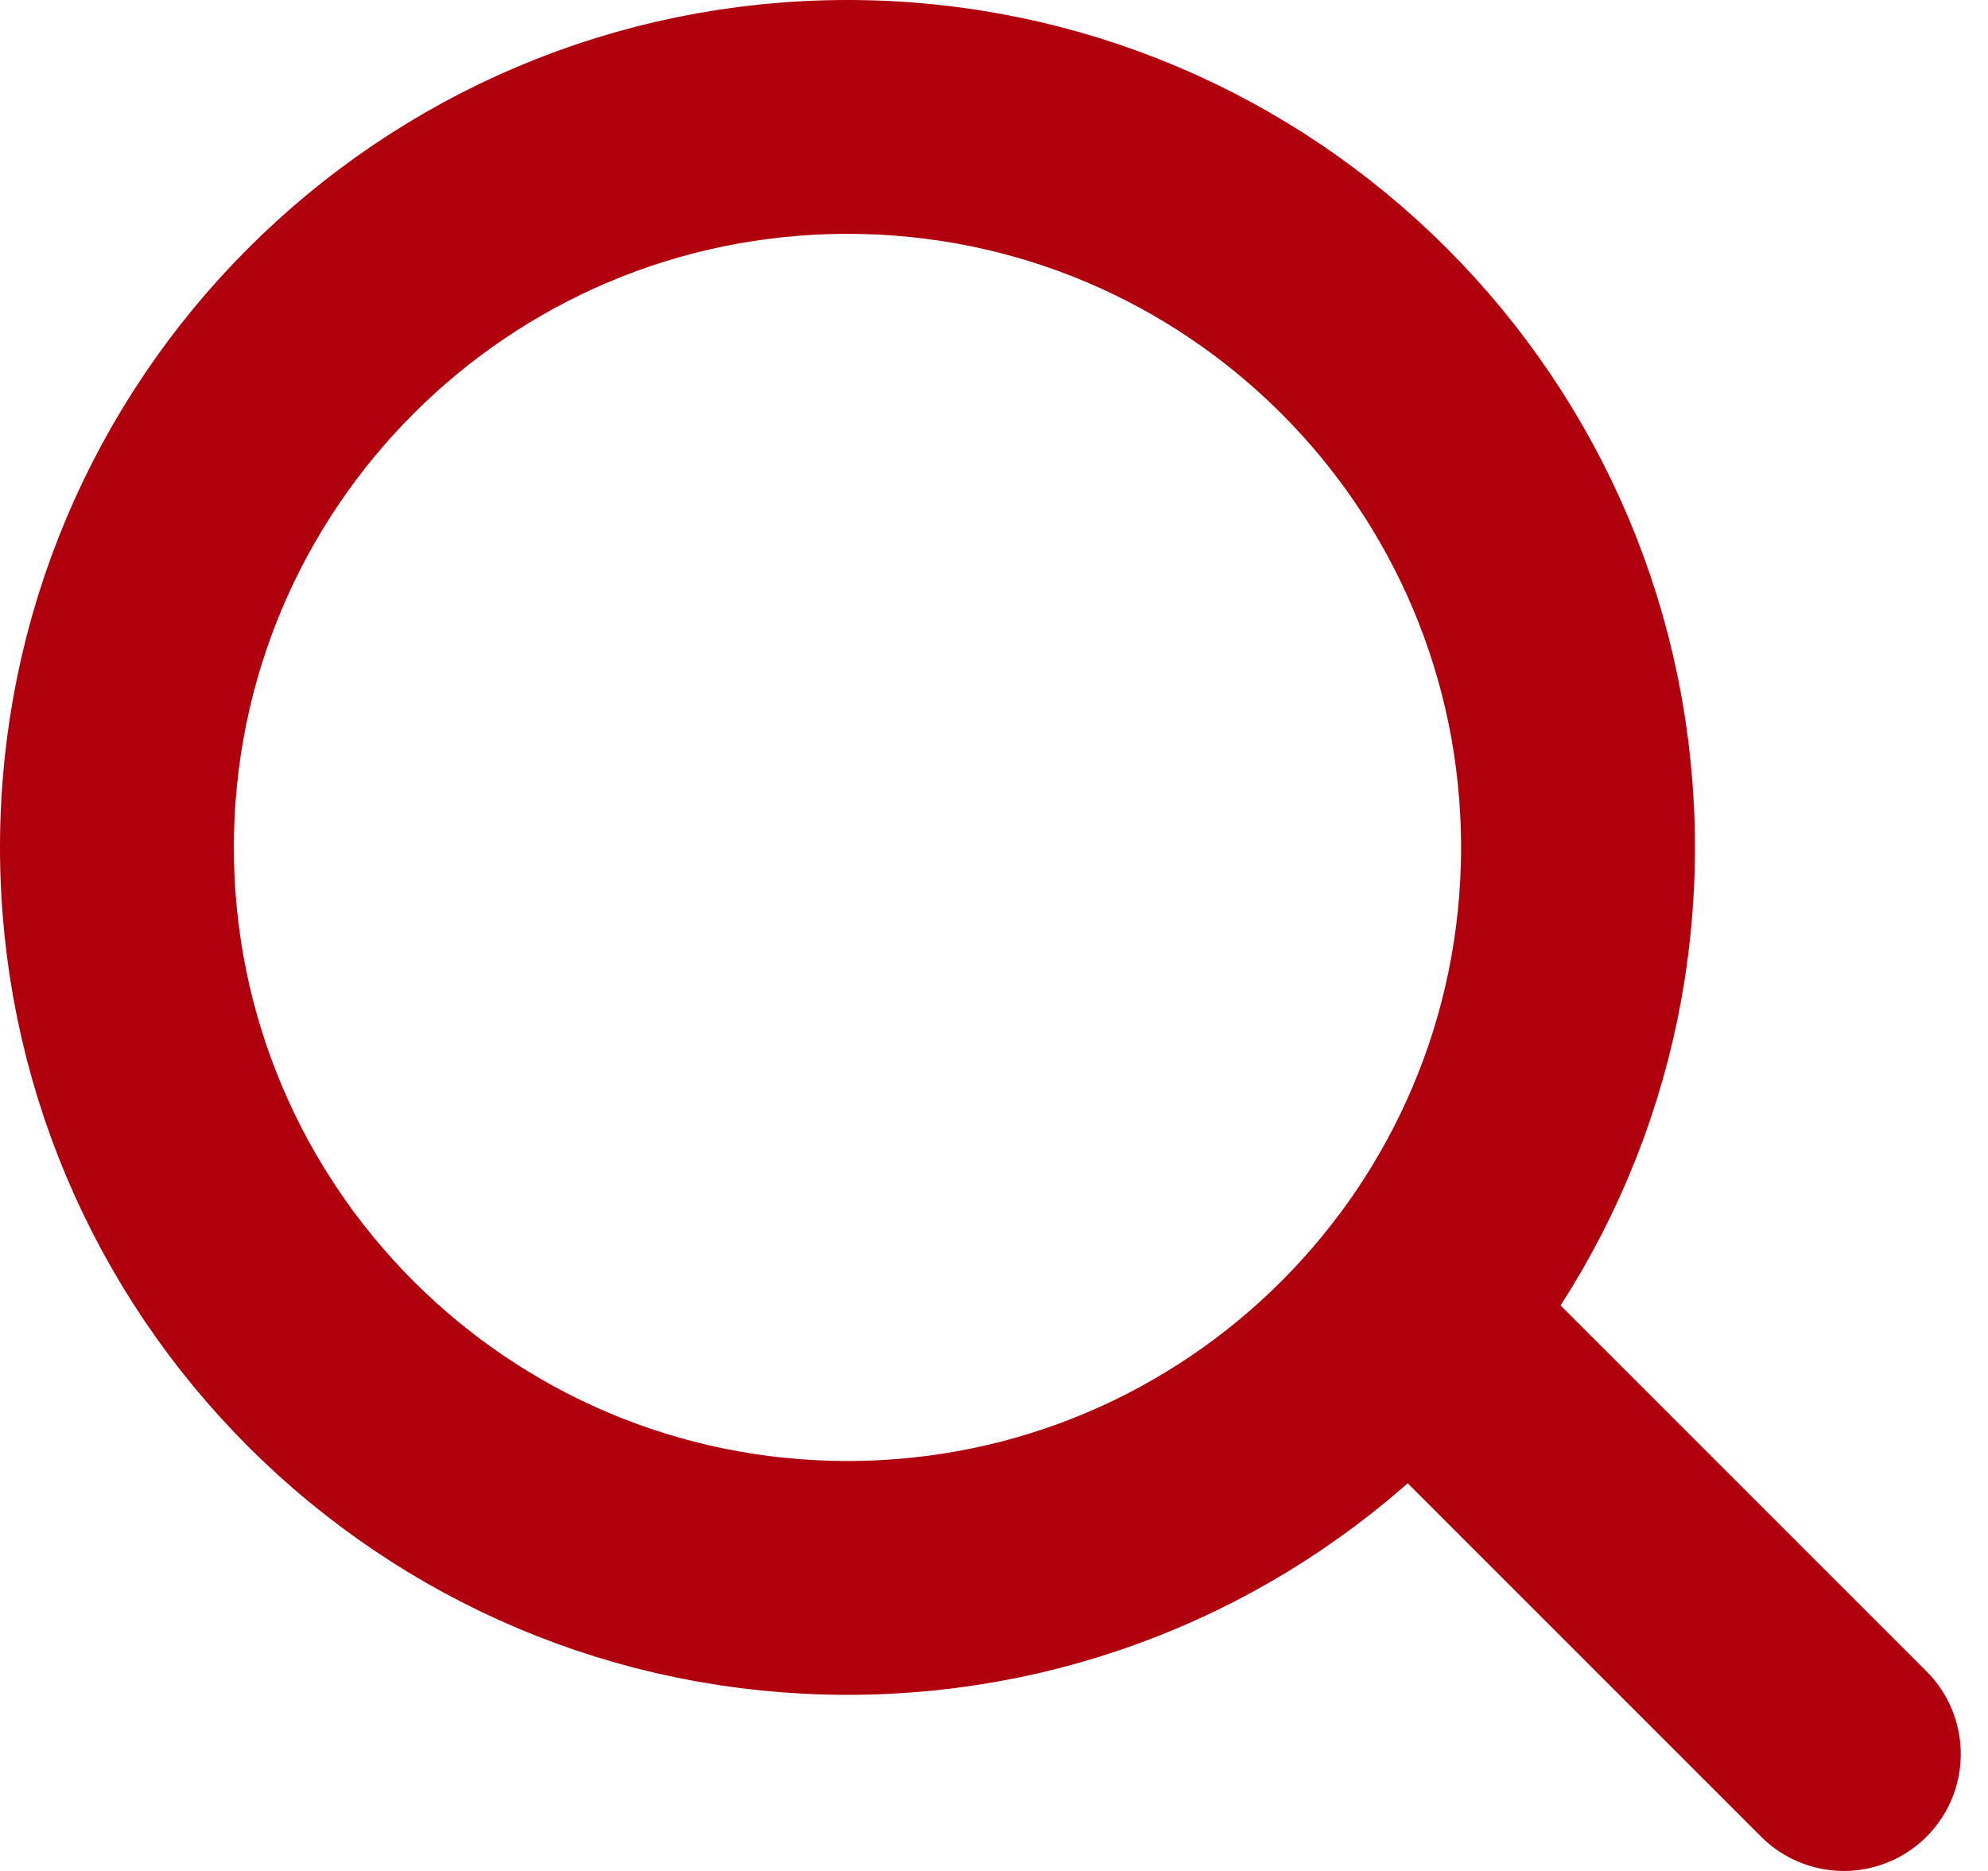
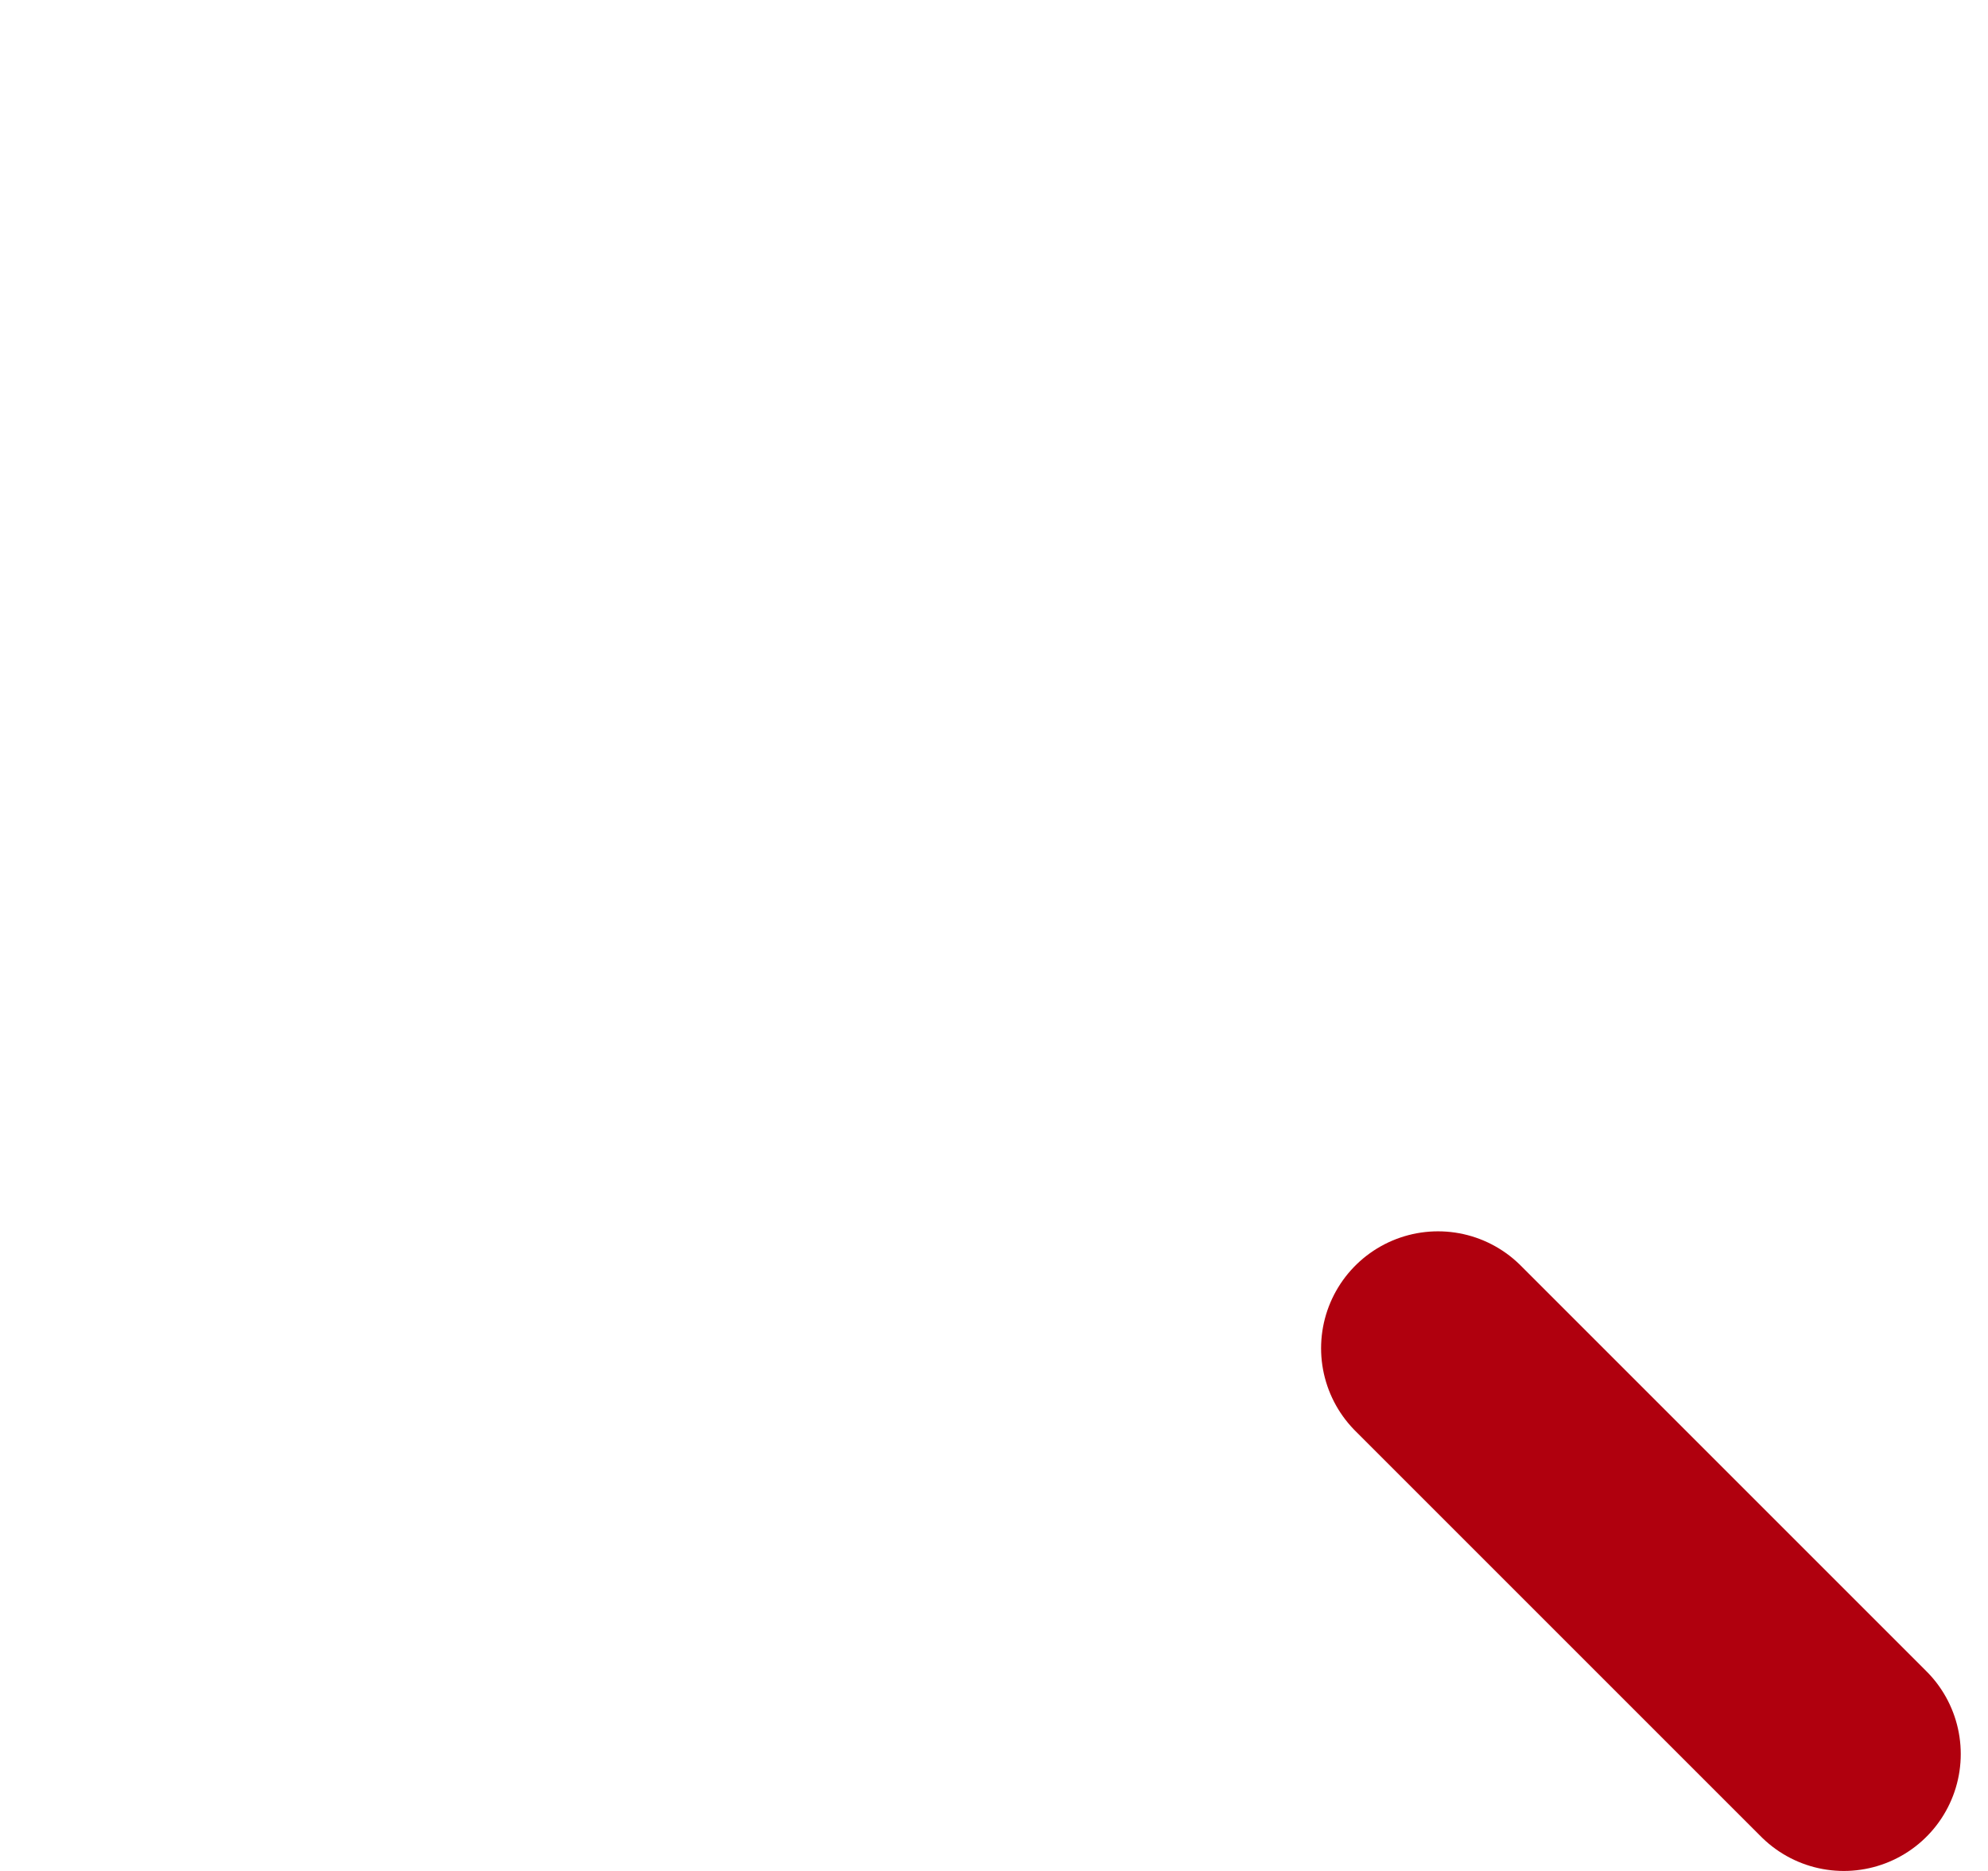
<svg xmlns="http://www.w3.org/2000/svg" width="17" height="16" viewBox="0 0 17 16" fill="none">
-   <path d="M7.247 13.494C10.697 13.494 13.494 10.697 13.494 7.247C13.494 3.797 10.697 1 7.247 1C3.797 1 1 3.797 1 7.247C1 10.697 3.797 13.494 7.247 13.494Z" stroke="#B0000E" stroke-width="2" stroke-linecap="round" stroke-linejoin="round" />
  <path d="M15.767 15L12.297 11.53" stroke="#B0000E" stroke-width="2" stroke-linecap="round" stroke-linejoin="round" />
</svg>